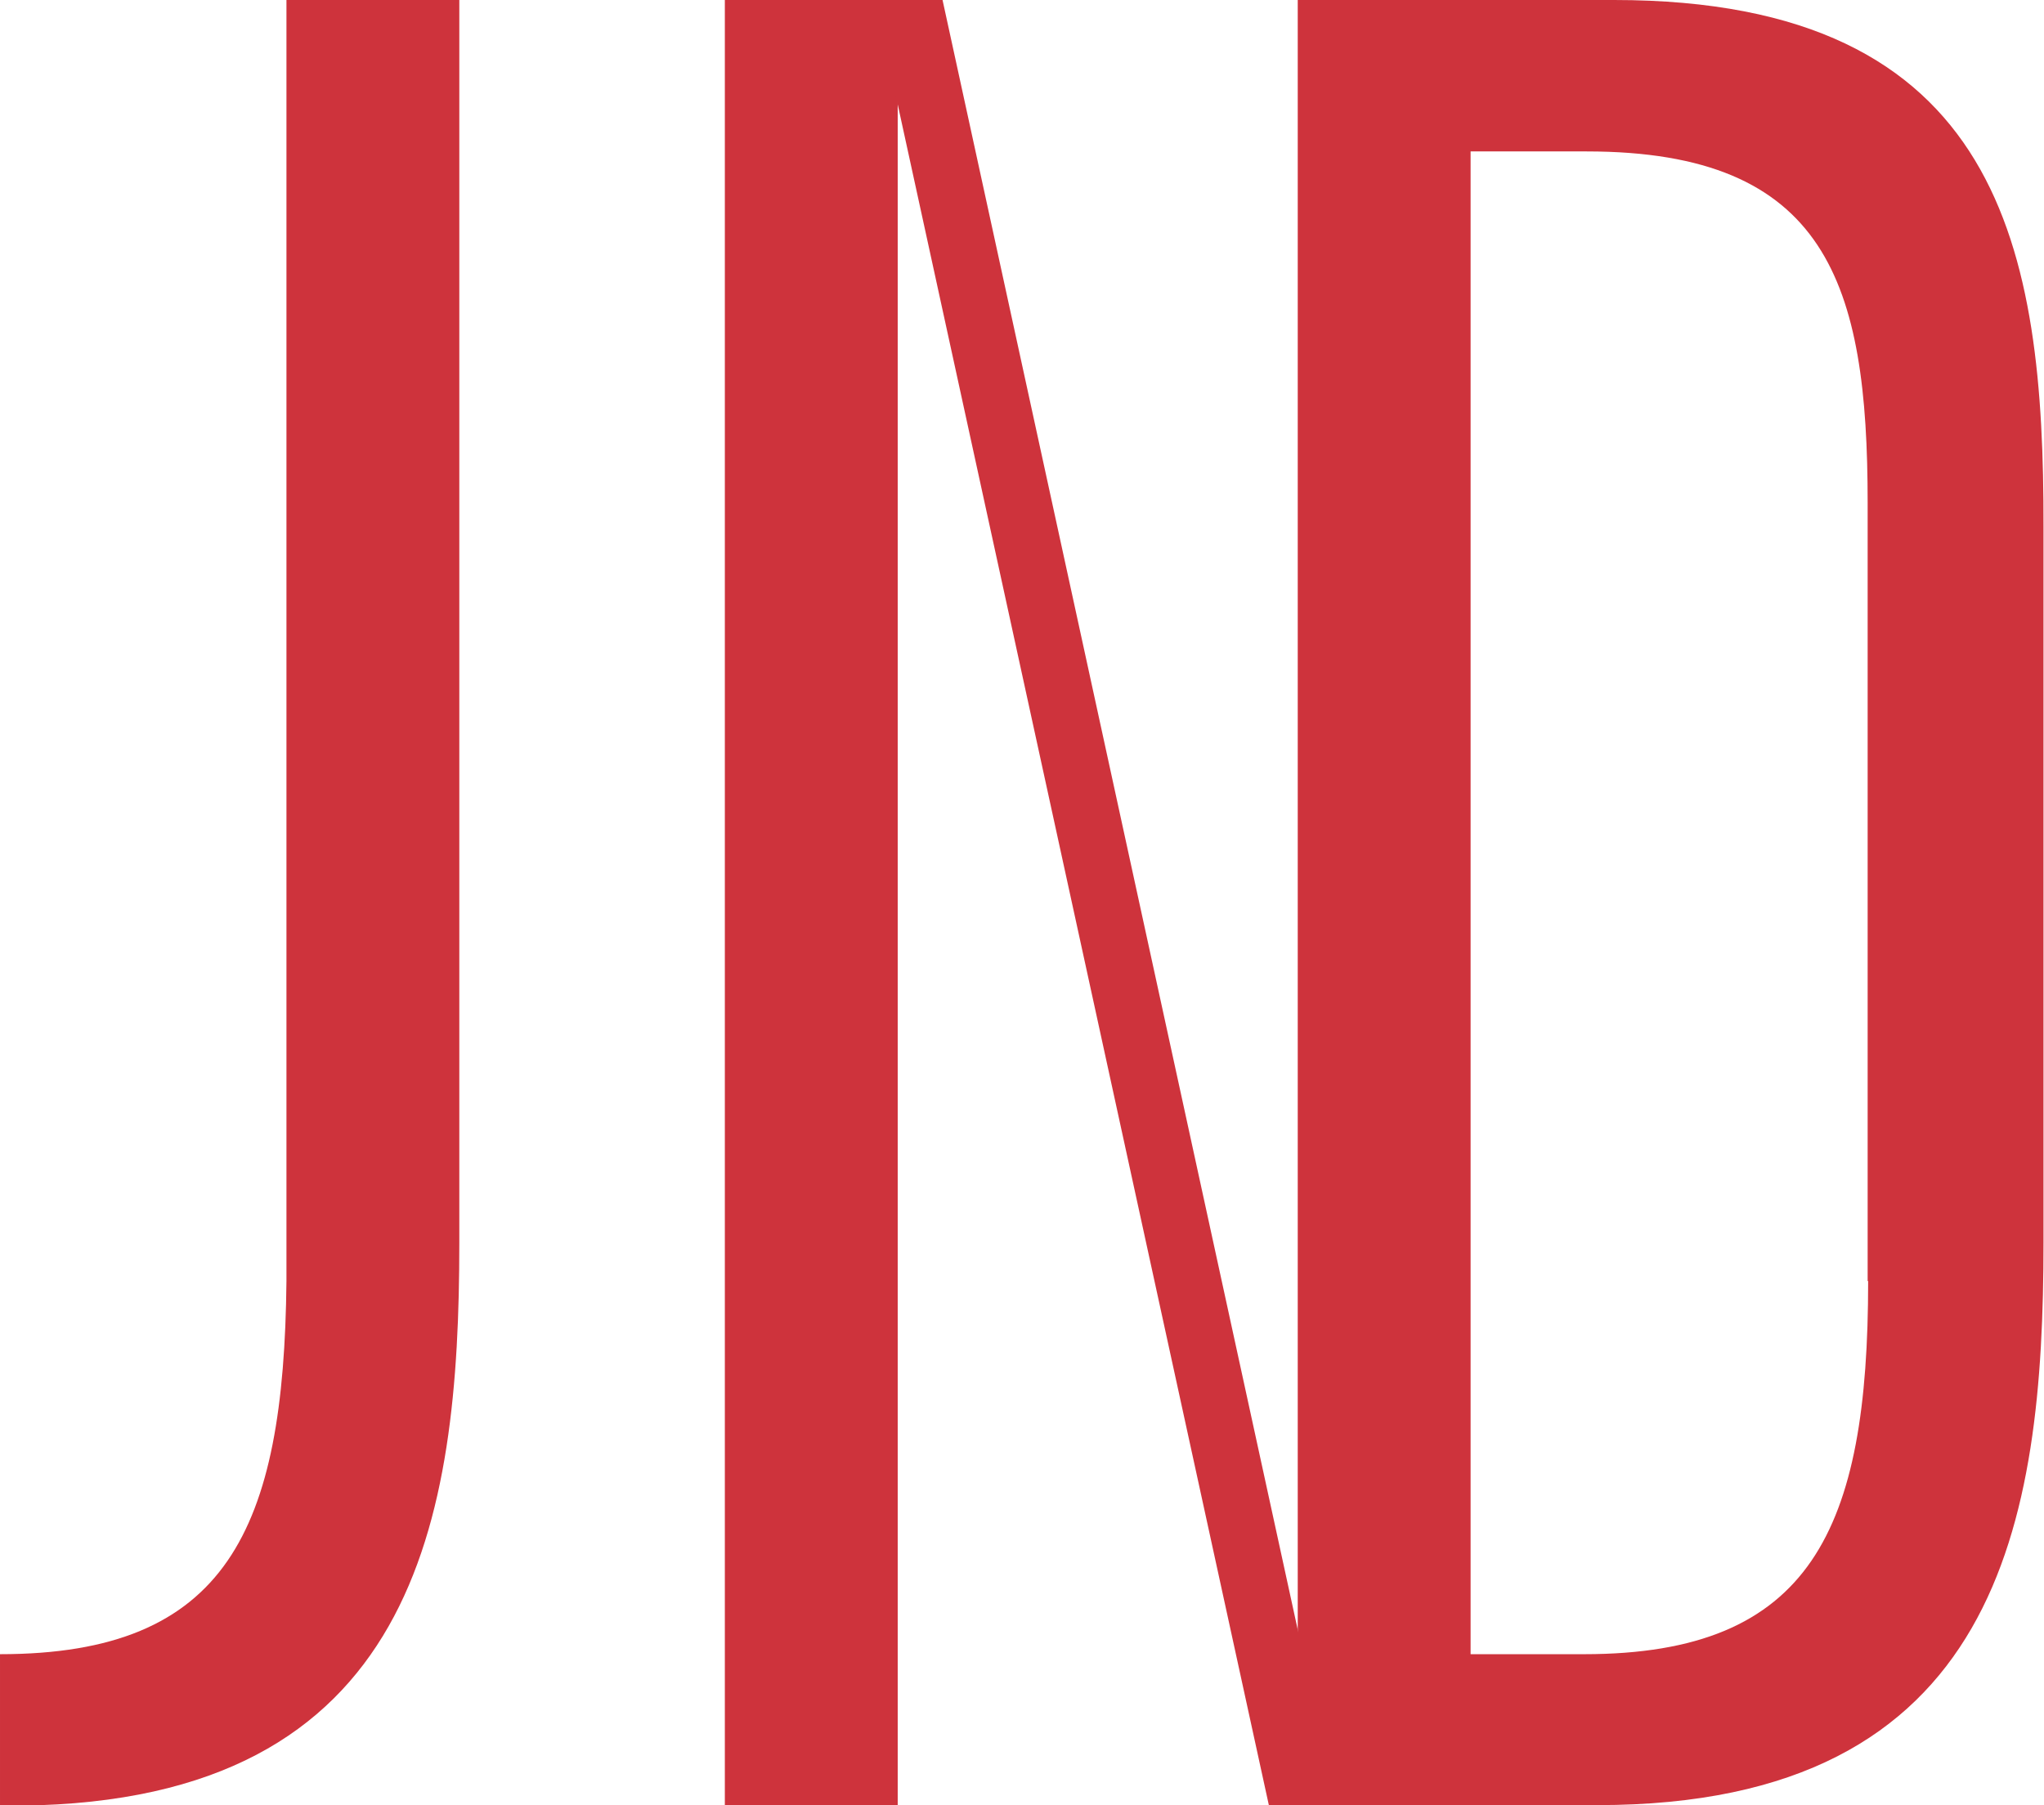
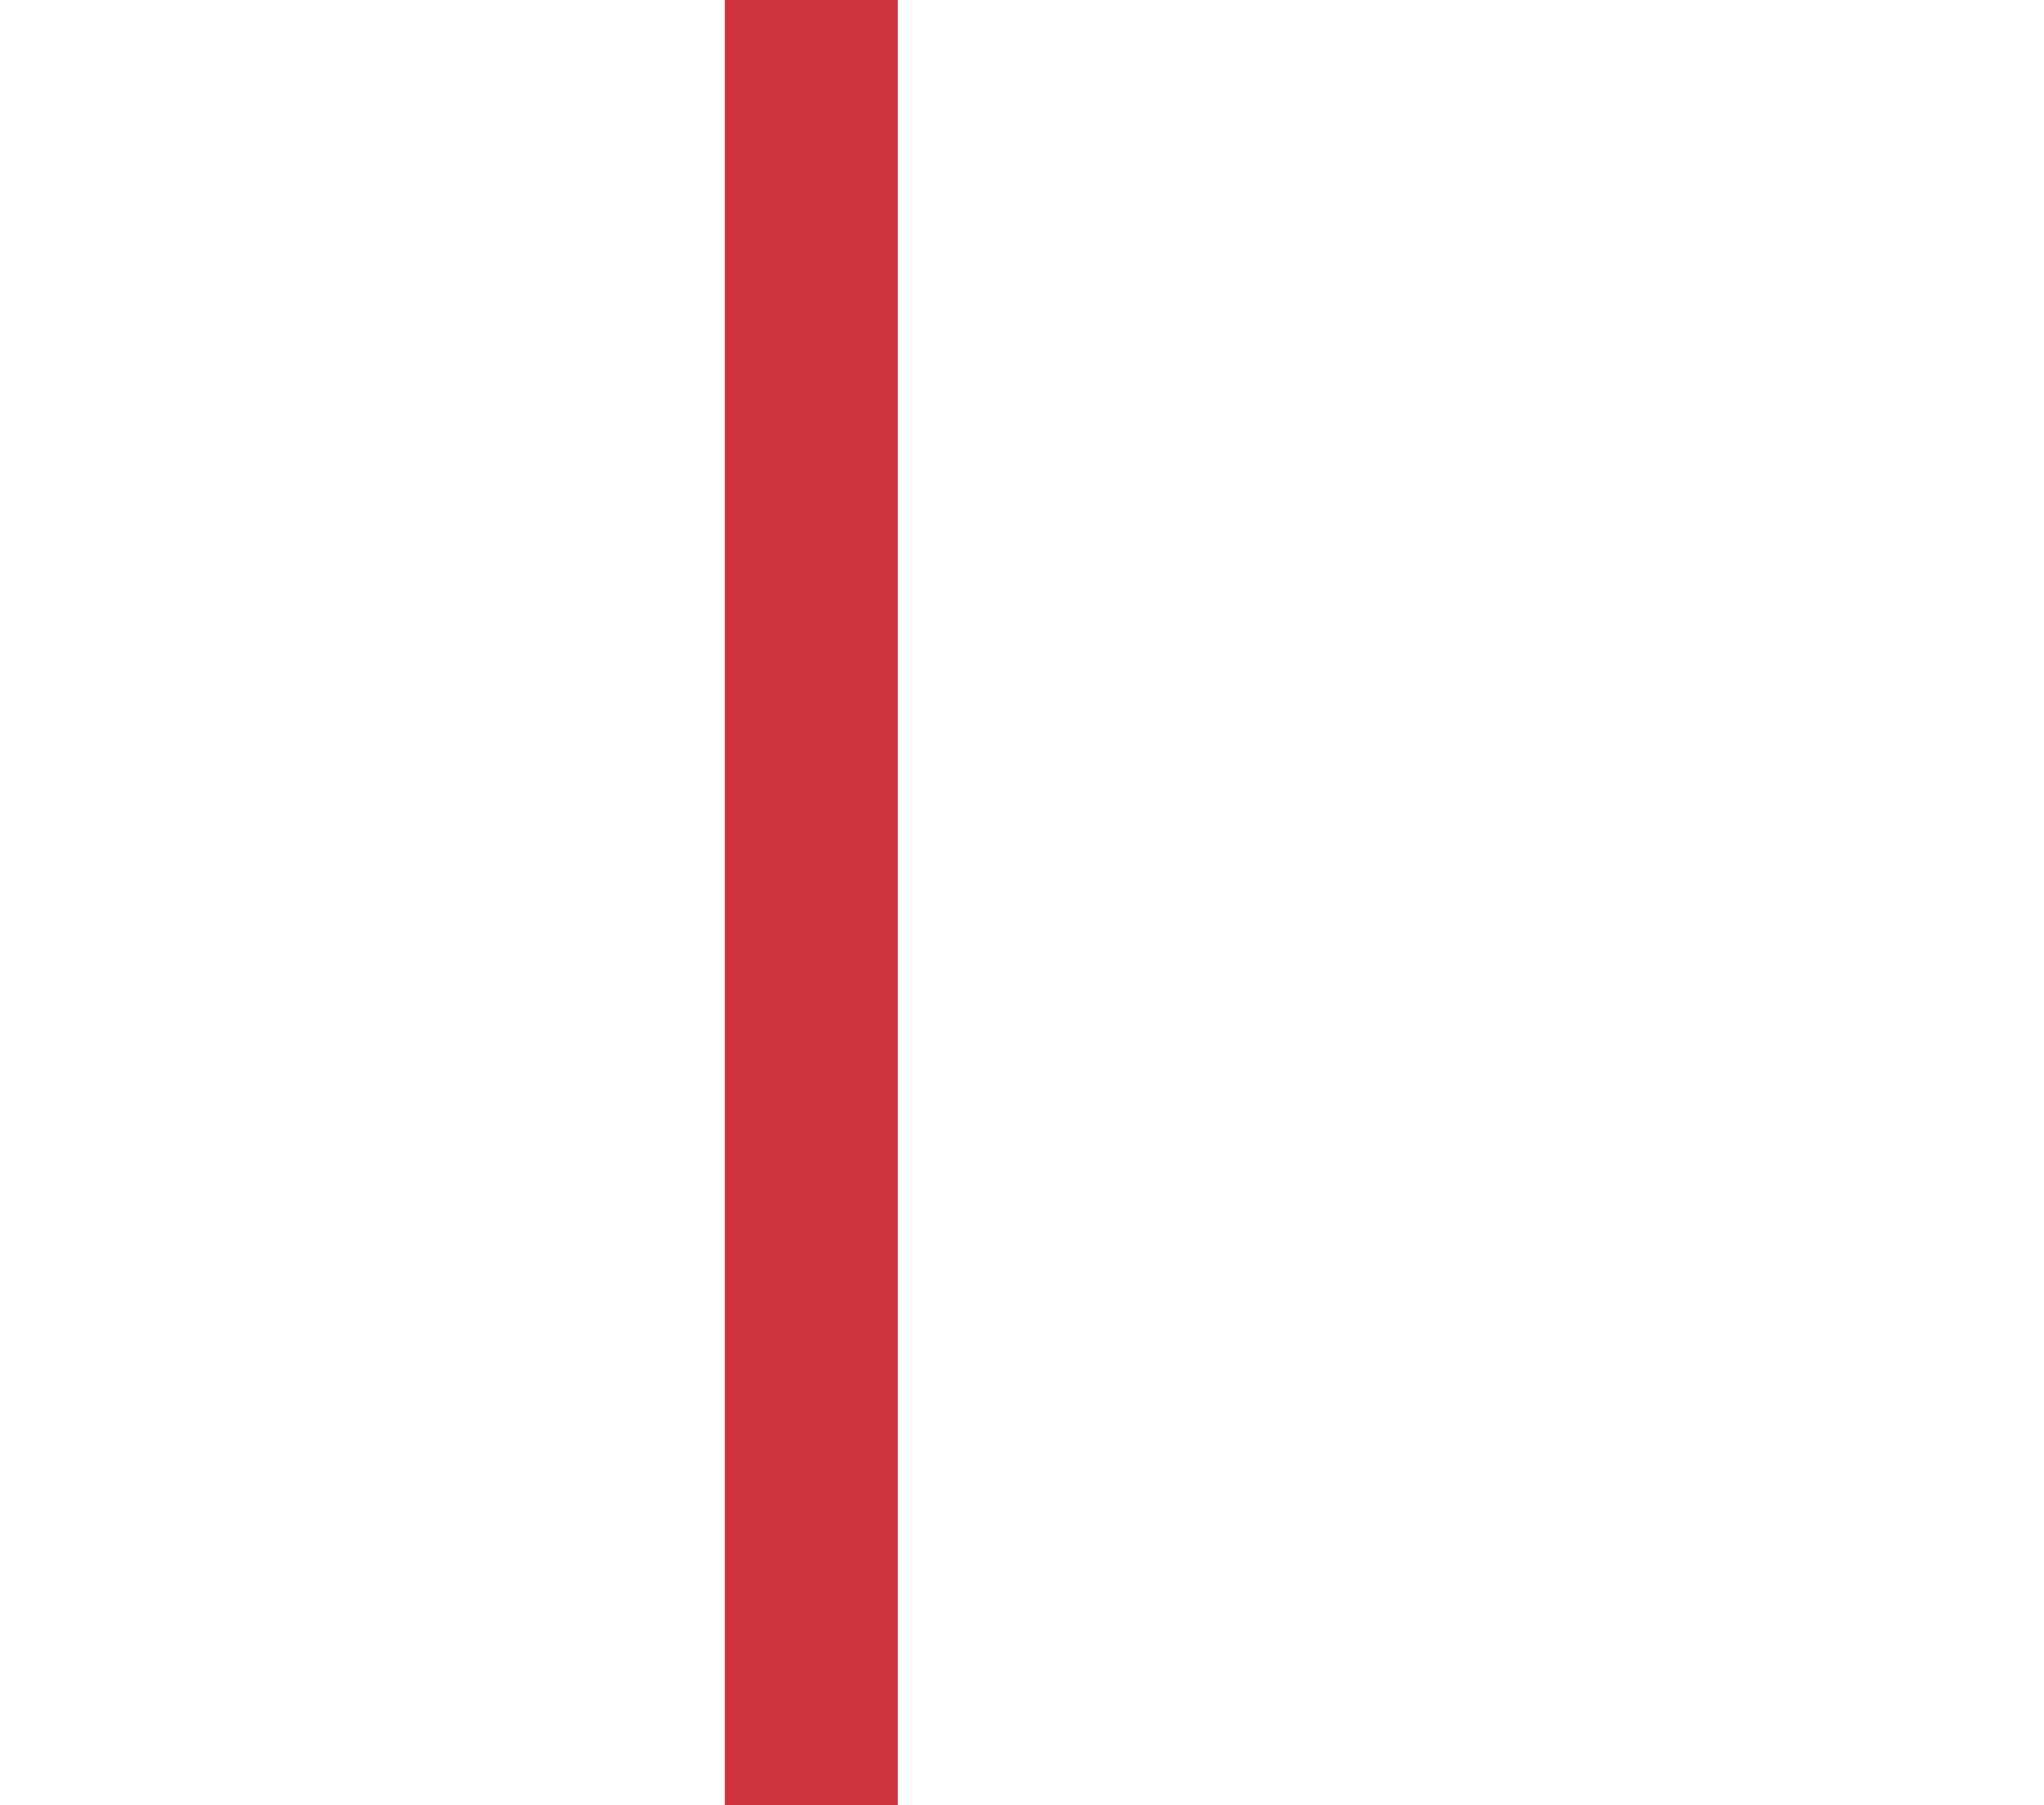
<svg xmlns="http://www.w3.org/2000/svg" id="_レイヤー_2" data-name="レイヤー 2" viewBox="0 0 41.03 36.24">
  <defs>
    <style>
      .cls-1 {
        fill: #ce333c;
        stroke-width: 0px;
      }
    </style>
  </defs>
  <g id="_レイヤー_1-2" data-name="レイヤー 1">
    <g>
-       <path class="cls-1" d="M9.22,0h-3.47v25.72c-.05,4.99-1.19,7.49-5.75,7.49v3.04h.43c7.93-.09,8.79-5.74,8.79-11.29v-14.38h0V0Z" />
      <rect class="cls-1" x="14.55" y="0" width="3.47" height="36.24" />
-       <path class="cls-1" d="M32.4,0h-6.35v36.24h6.02c8.08,0,8.95-5.7,8.95-11.29v-14.38C41.03,5.05,40.21,0,32.4,0ZM37.5,25.72c0,4.99-1.14,7.49-5.7,7.49h-2.28V3.04h2.33c4.83,0,5.64,2.66,5.64,7.05v15.63Z" />
-       <polygon class="cls-1" points="18.92 0 26.8 36.16 26.05 36.24 25.47 36.24 17.58 .08 18.02 0 18.92 0" />
    </g>
  </g>
</svg>